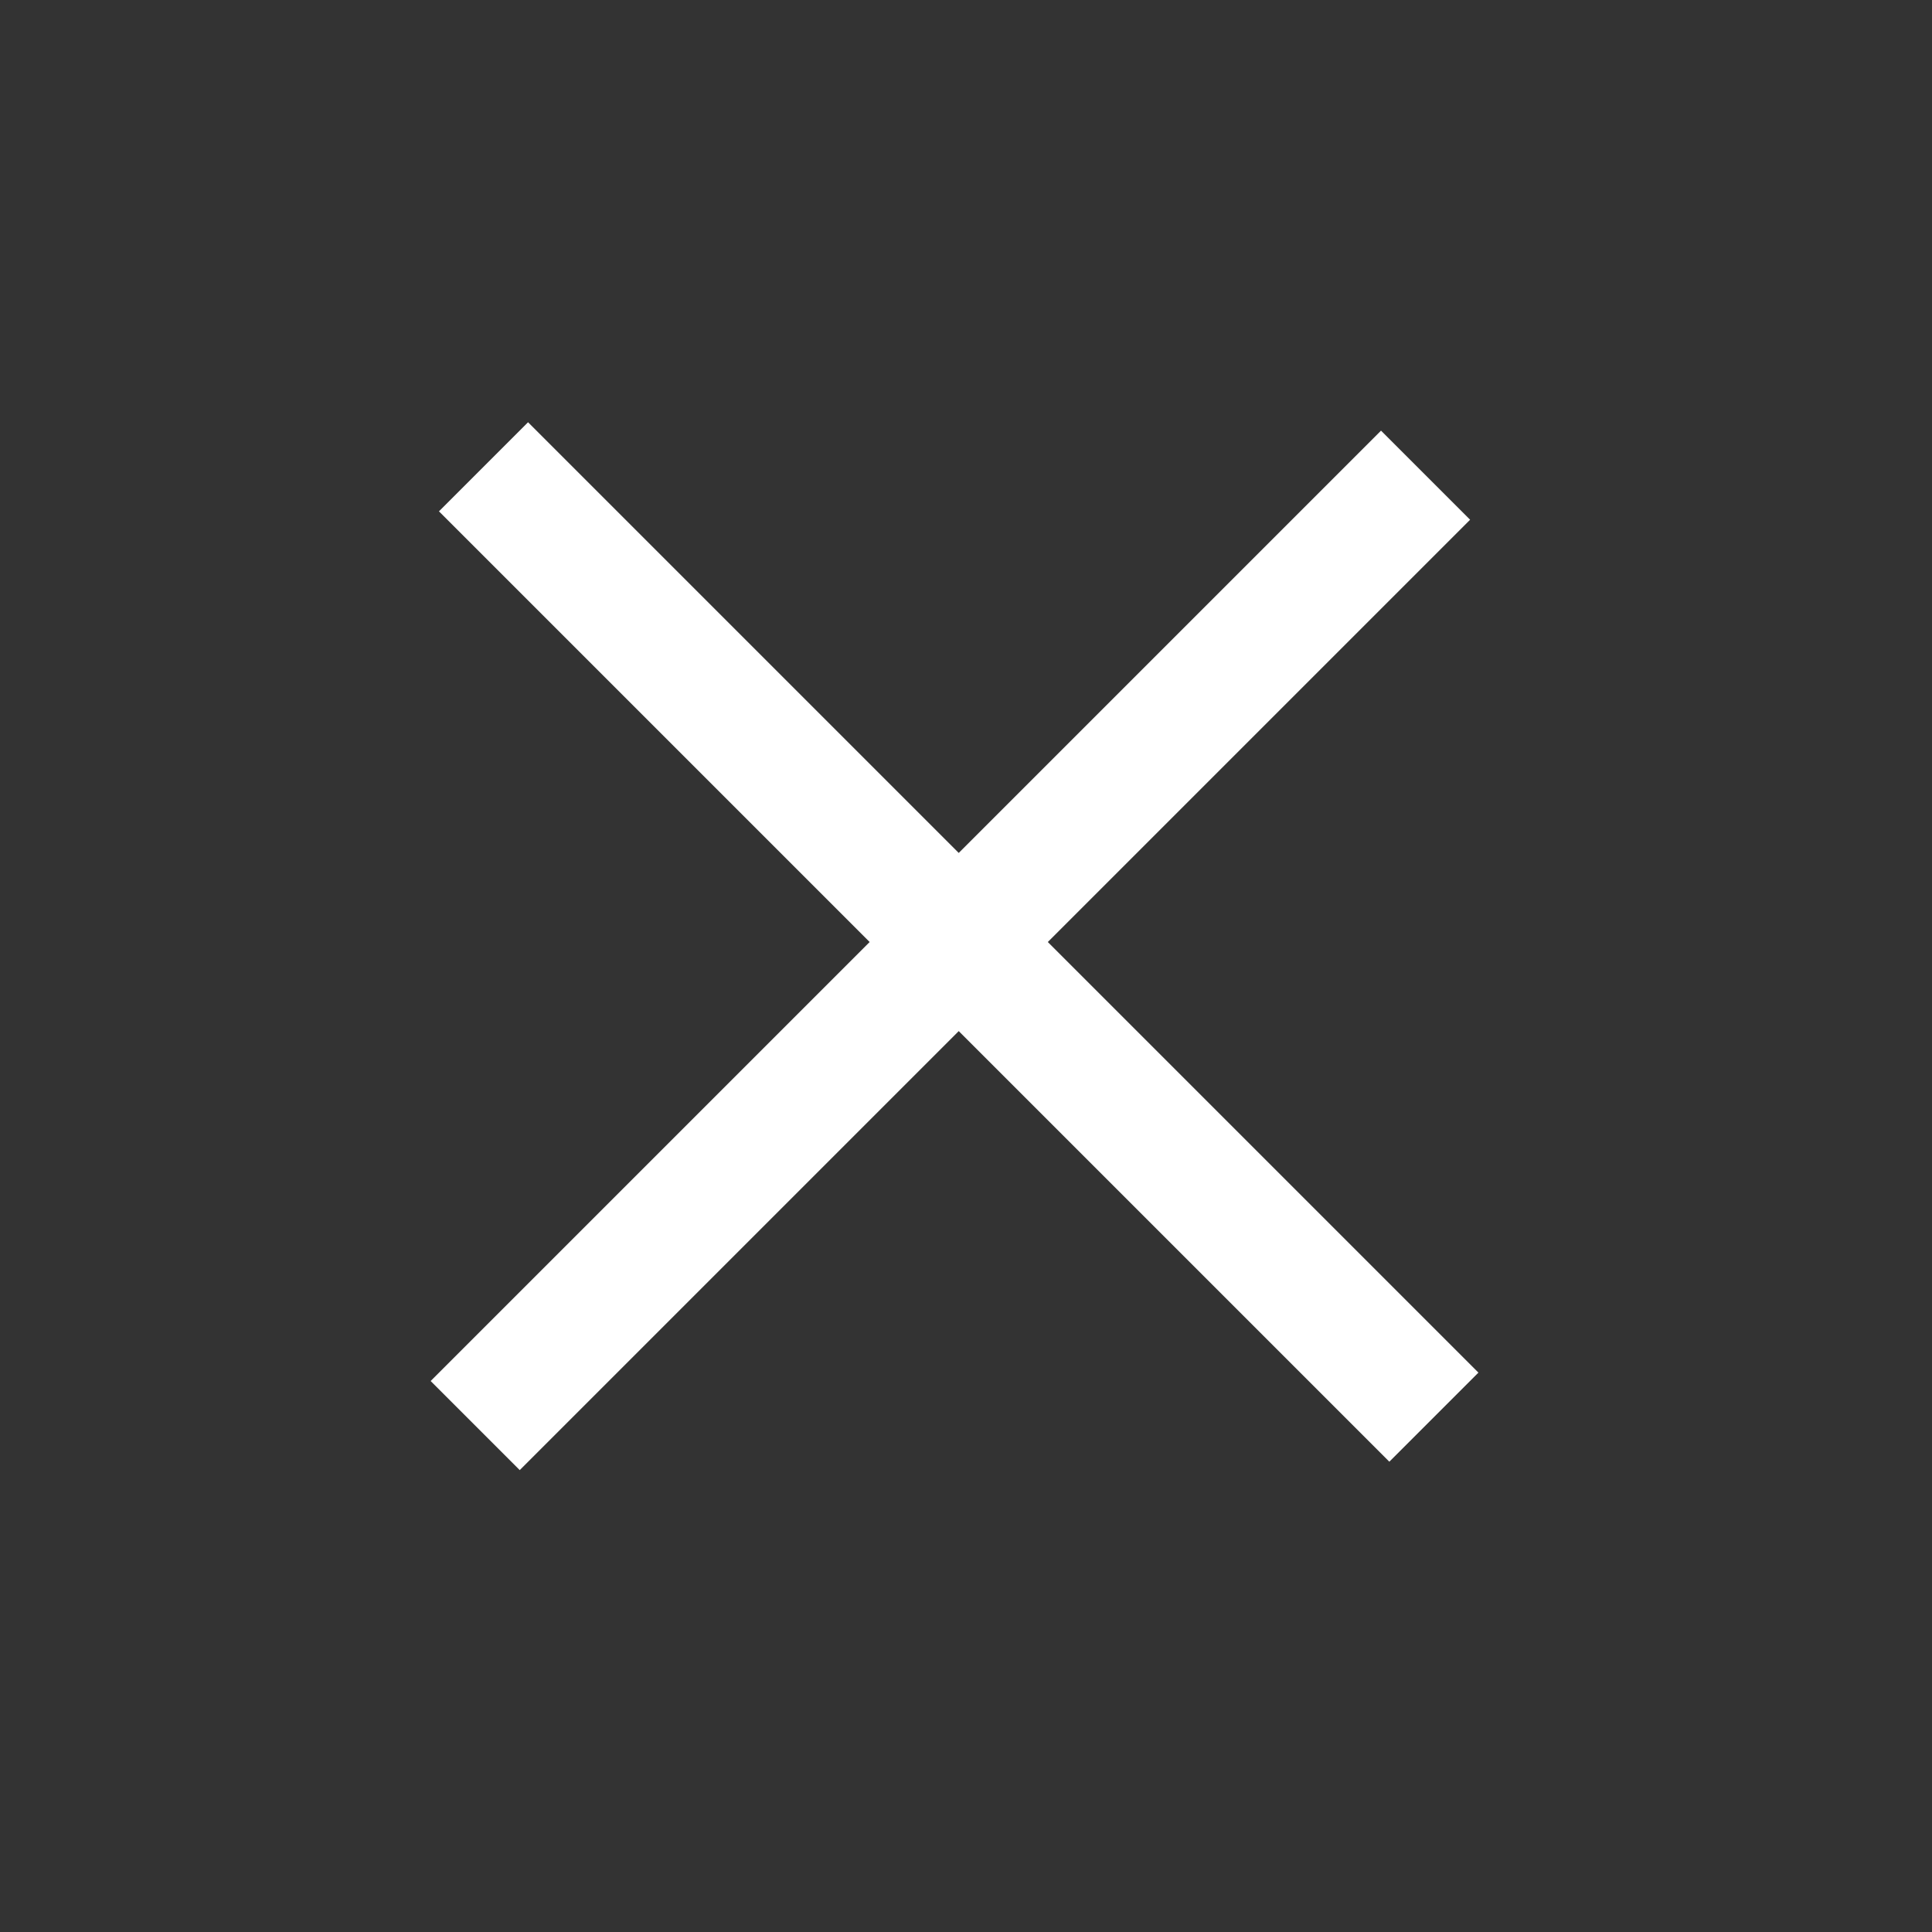
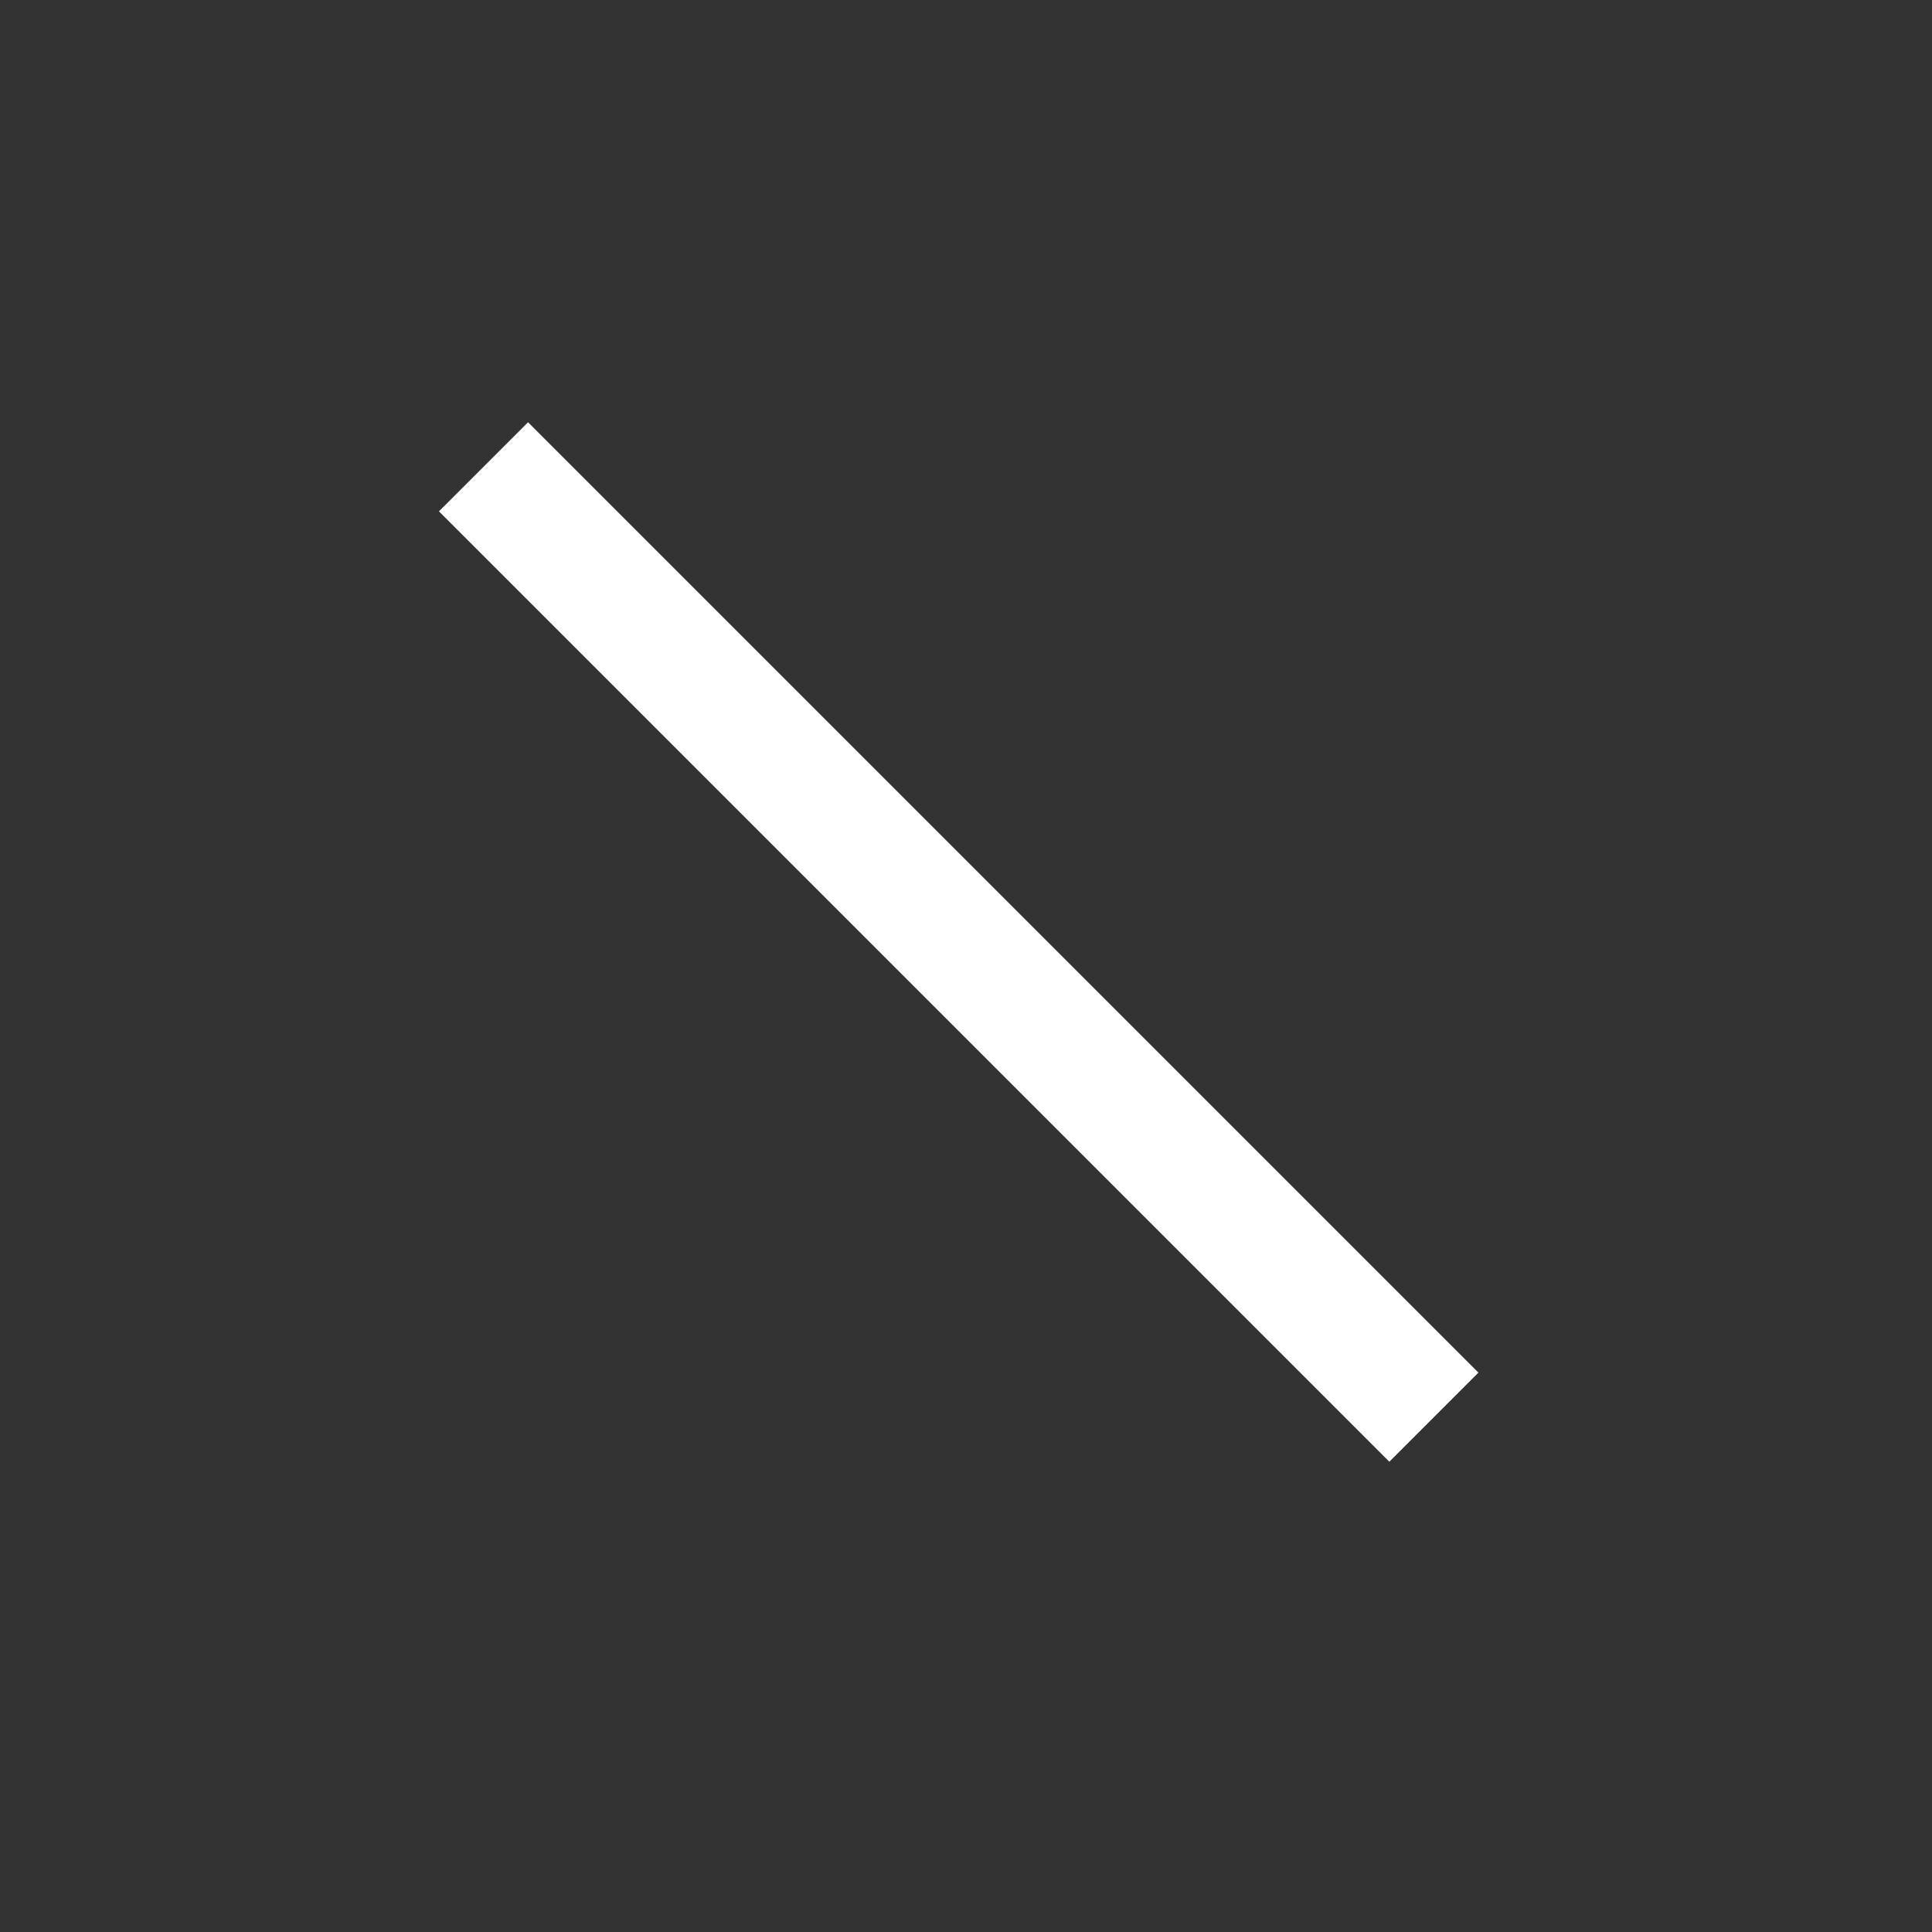
<svg xmlns="http://www.w3.org/2000/svg" width="23" height="23" viewBox="0 0 23 23" fill="none">
  <rect x="0" y="0" width="23" height="23" fill="#333333" stroke="none" />
-   <path d="M16.971 5.657L5.657 16.971" stroke="white" stroke-width="1.5" />
  <path d="M5.756 5.557L17.07 16.871" stroke="white" stroke-width="1.5" />
</svg>